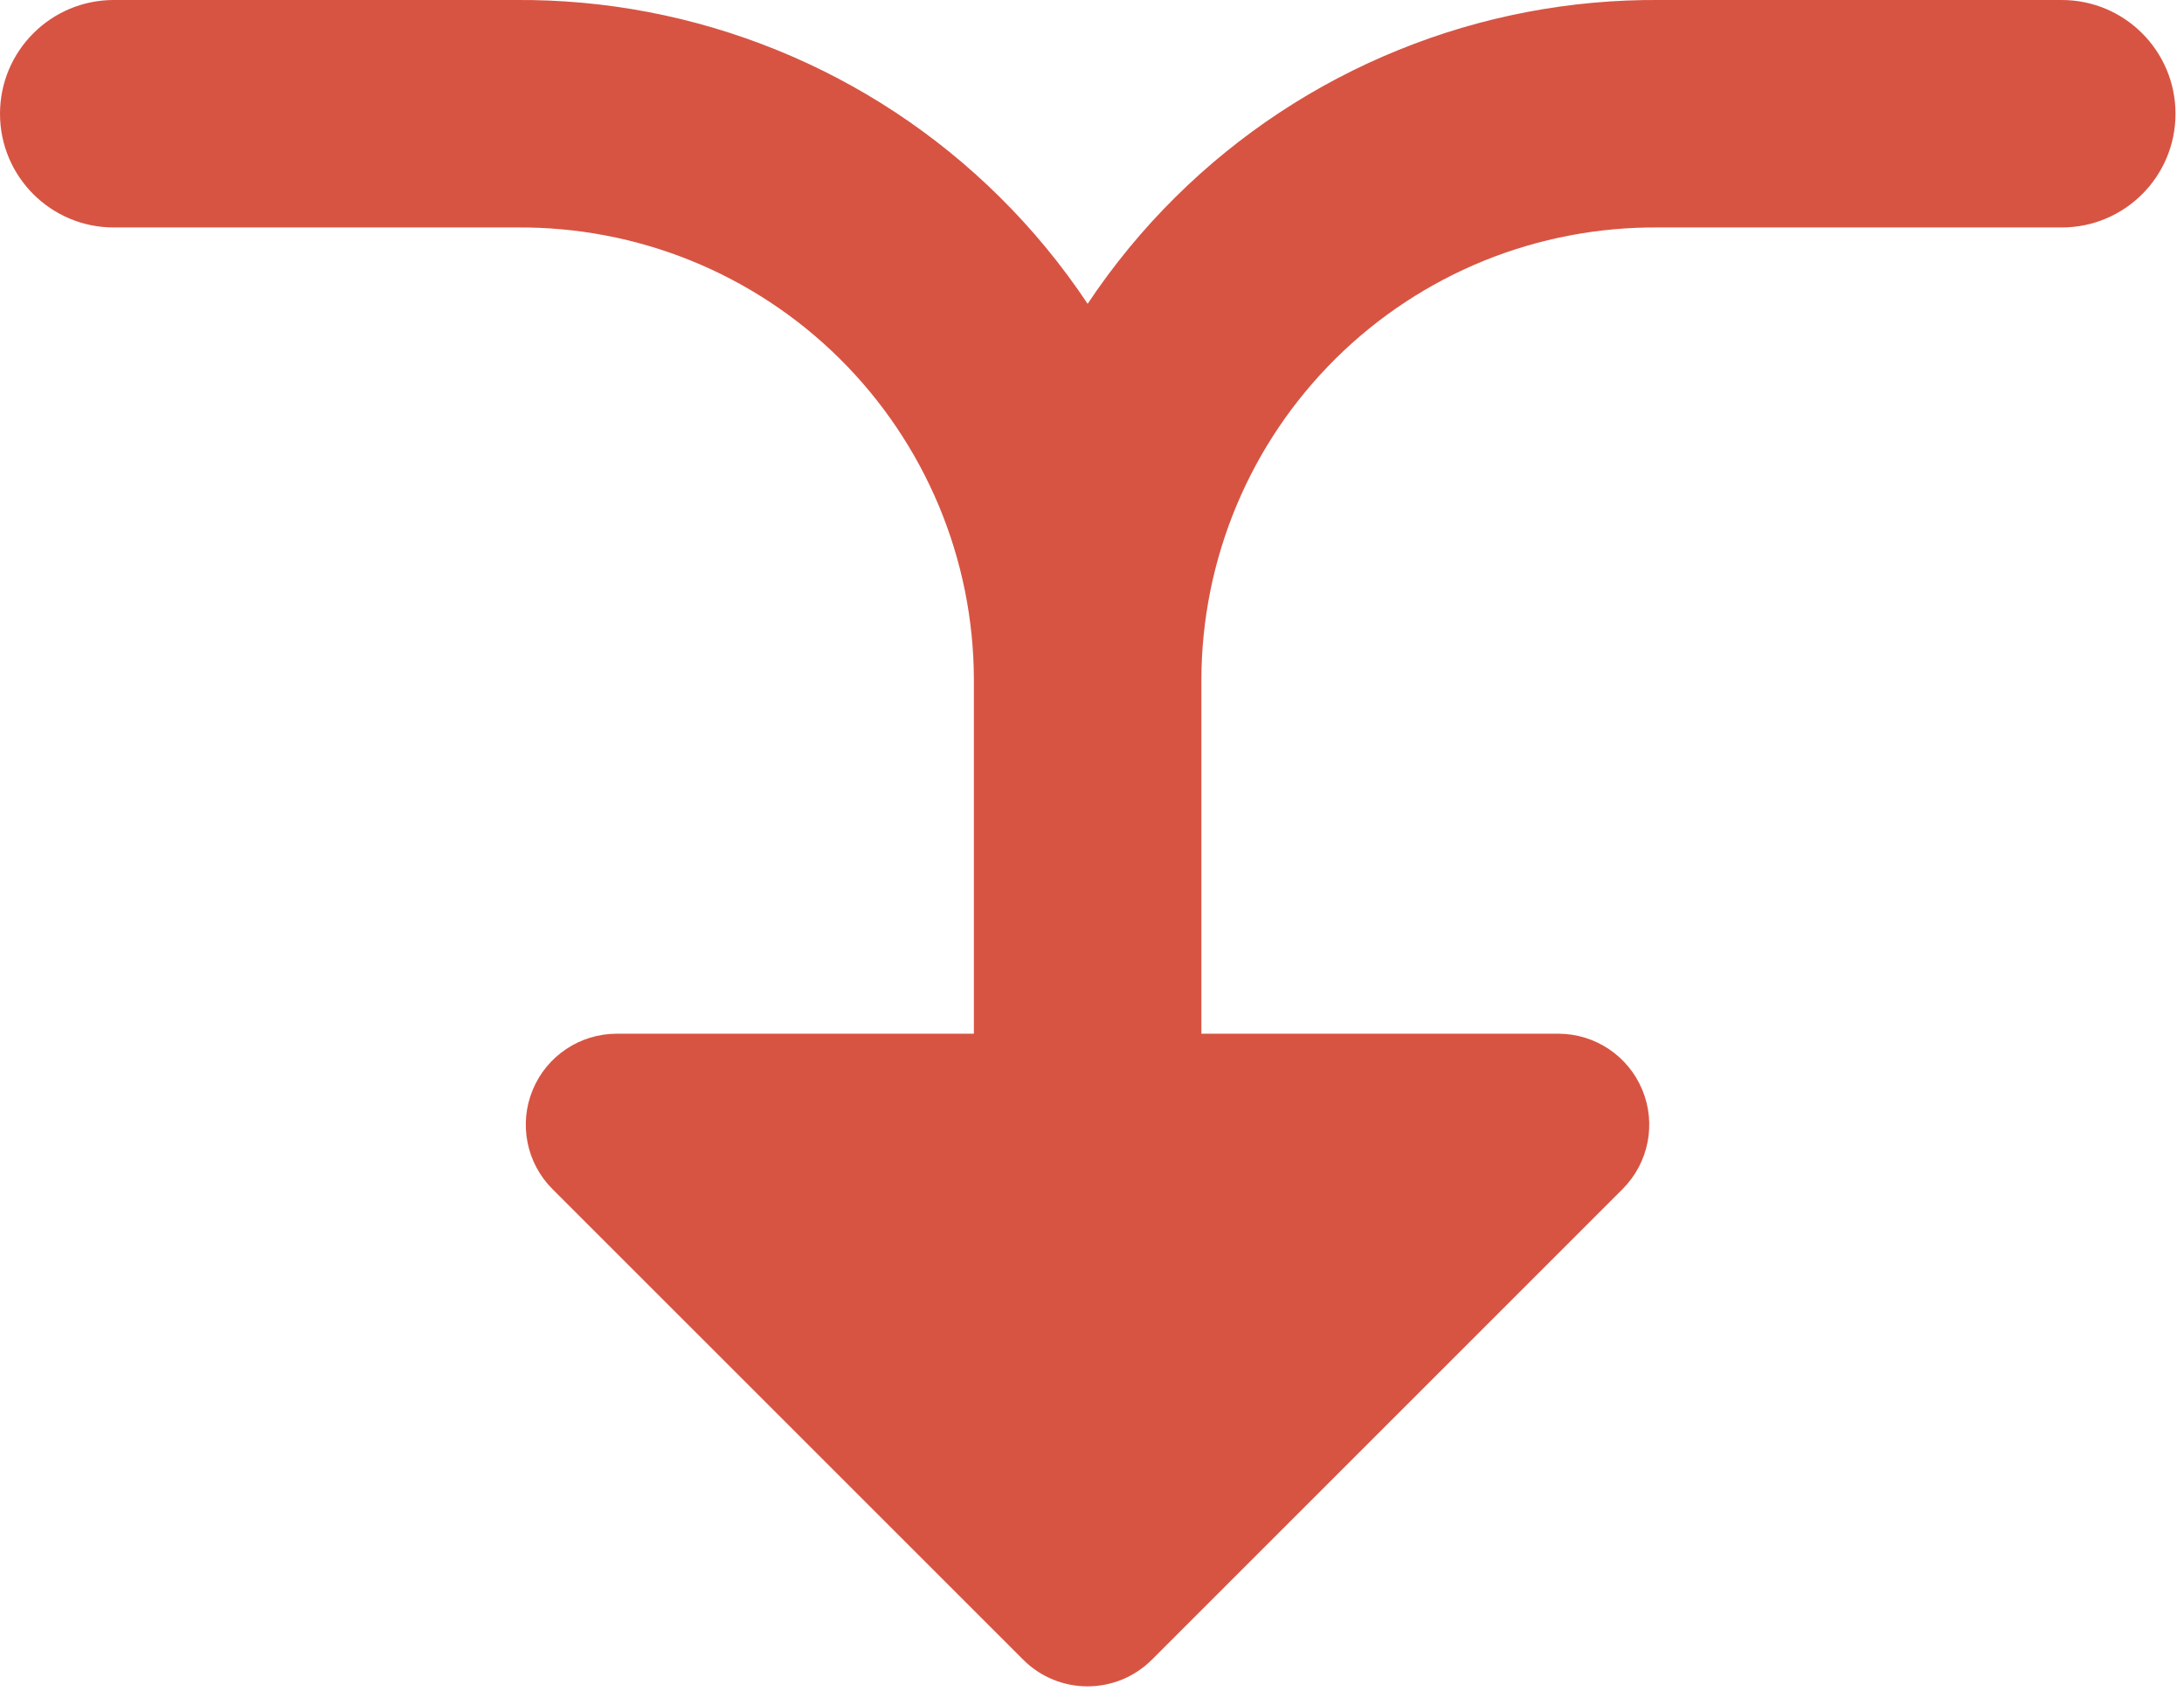
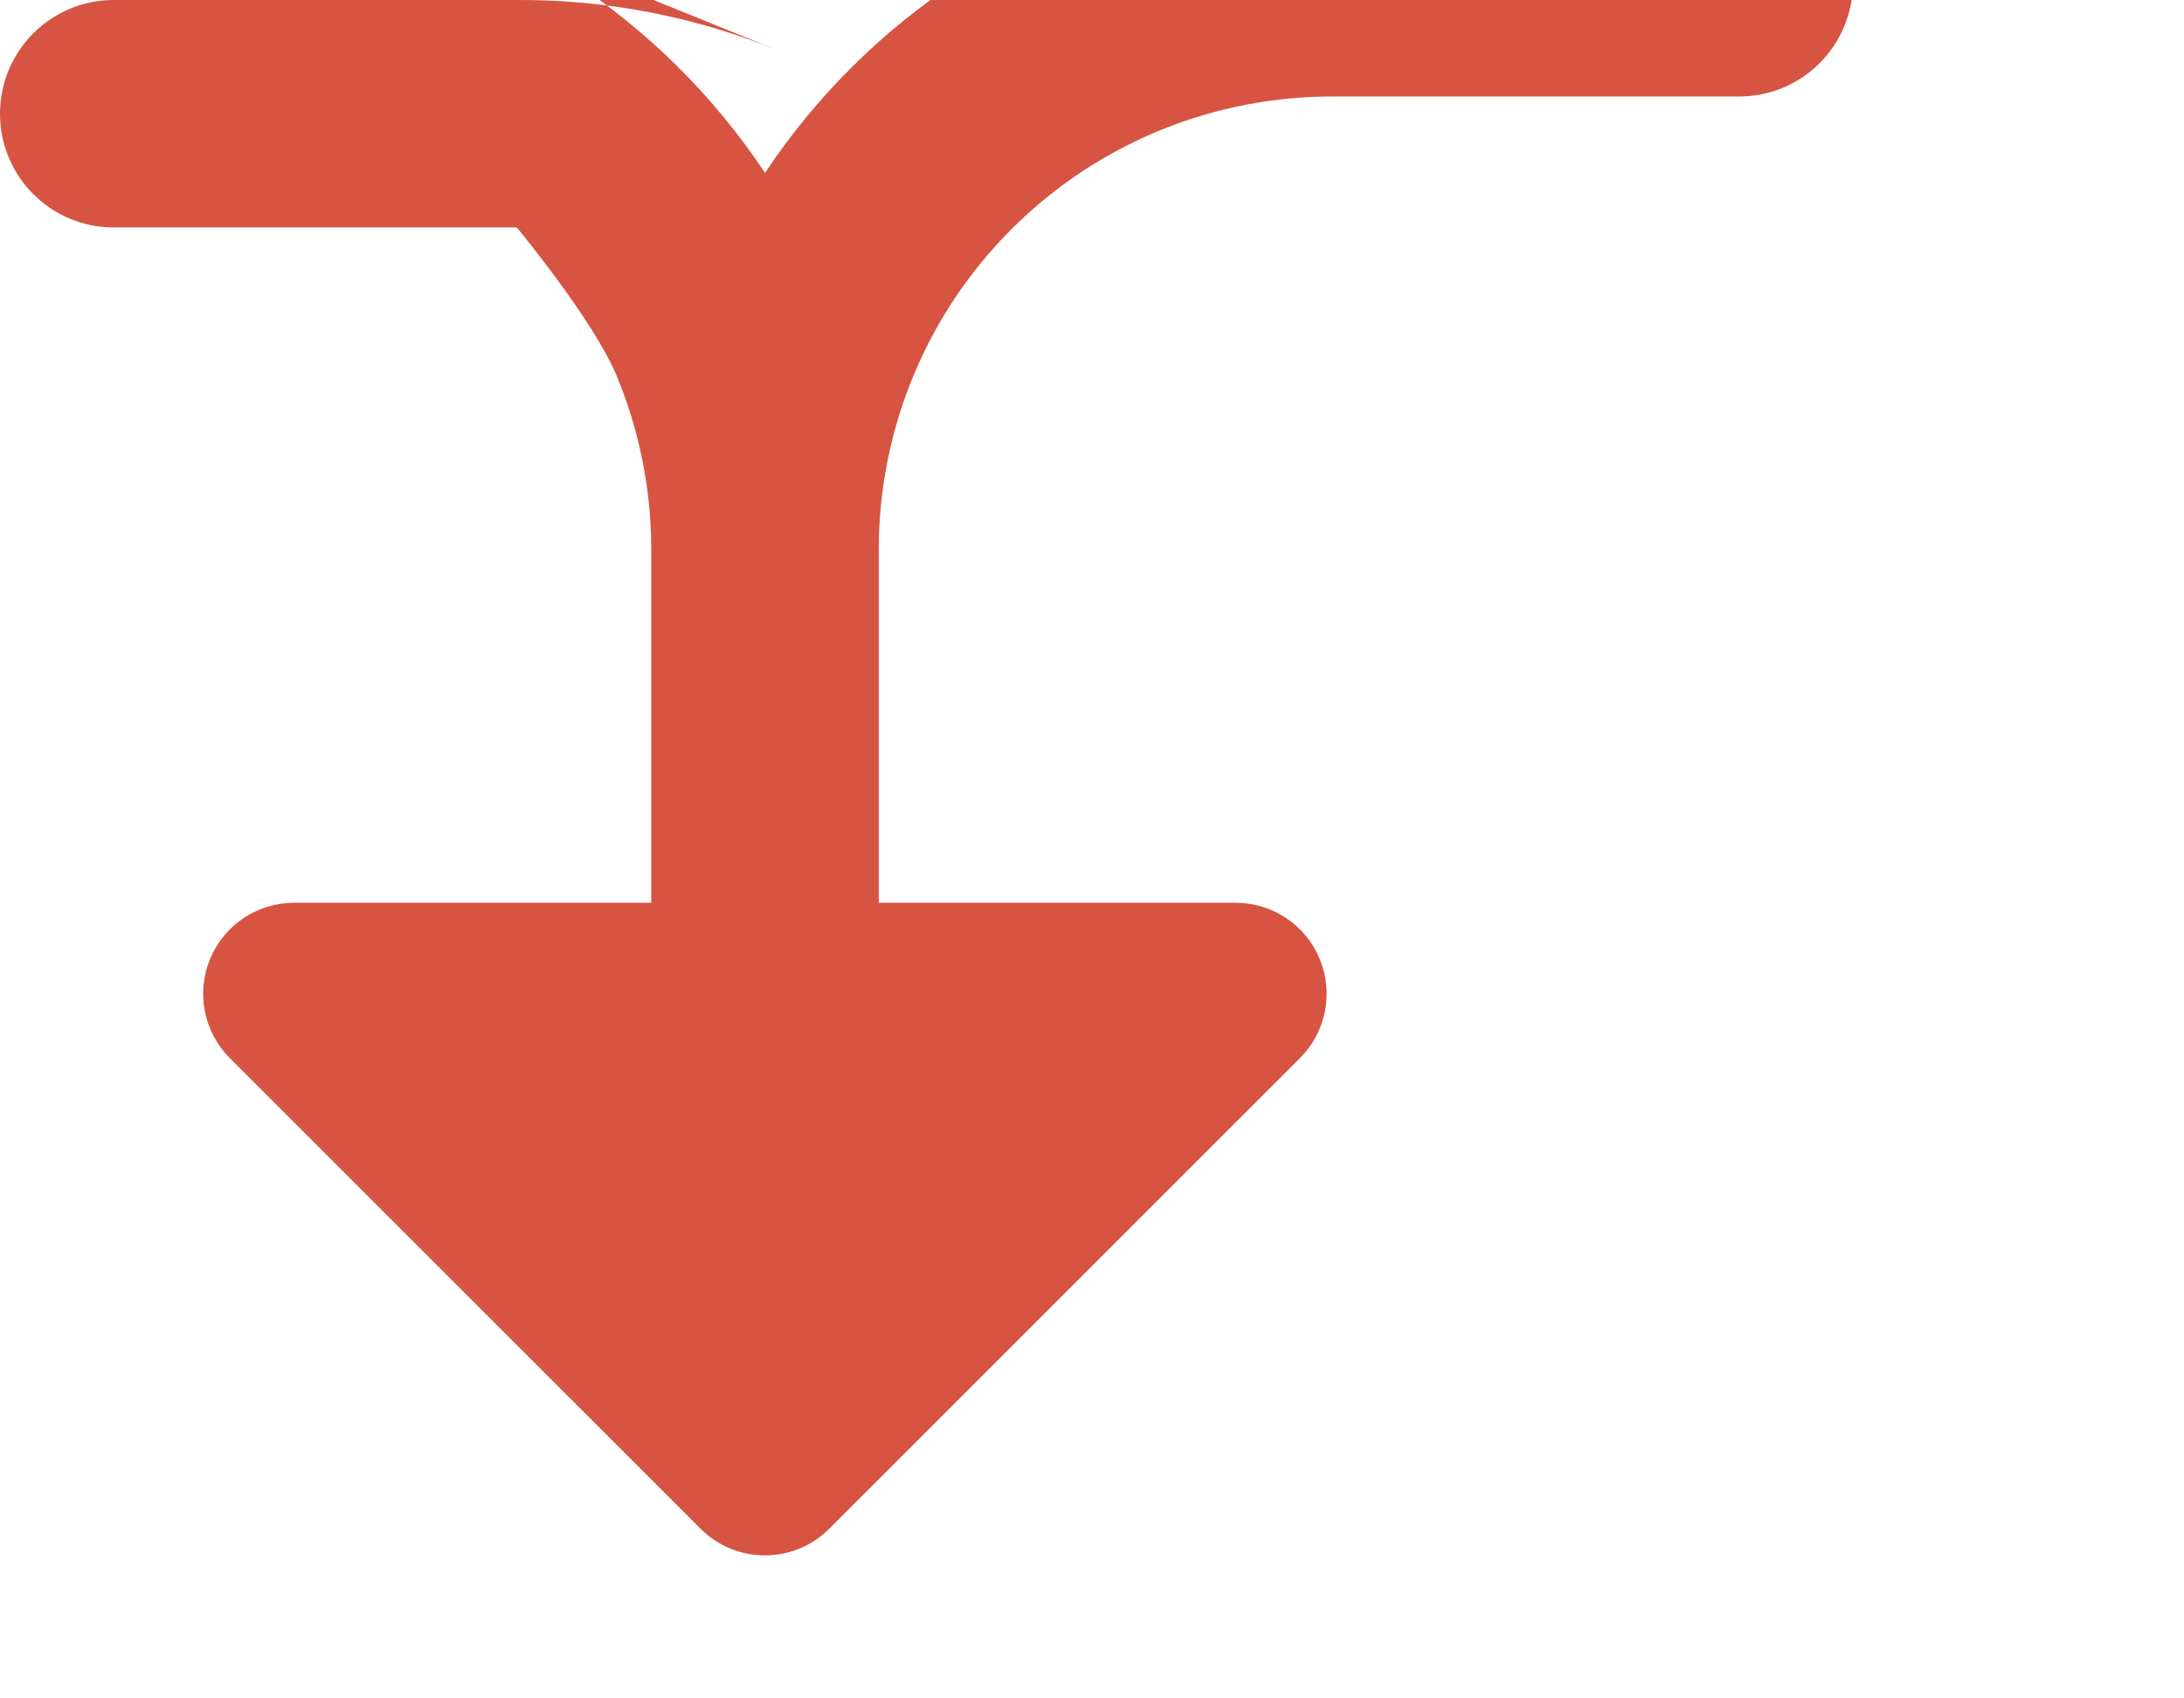
<svg xmlns="http://www.w3.org/2000/svg" clip-rule="evenodd" fill-rule="evenodd" stroke-linejoin="round" stroke-miterlimit="2" viewBox="0 0 36 28">
-   <path d="m12.804.824c-1.369-.556-2.833-.836-4.31-.824h-6.619c-1.036 0-1.875.84-1.875 1.875 0 1.036.839 1.875 1.875 1.875h6.627.017c.985-.008 1.962.178 2.874.548.913.371 1.744.918 2.444 1.611s1.256 1.517 1.637 2.426c.38.908.577 1.882.579 2.867v5.84h-5.886c-.607 0-1.154.365-1.386.926-.232.56-.104 1.206.325 1.635l7.76 7.759c.585.586 1.535.586 2.121 0l7.759-7.759c.429-.429.558-1.075.325-1.635-.232-.561-.779-.926-1.385-.926h-5.883v-5.816-.022c.002-.985.199-1.96.579-2.869s.937-1.733 1.637-2.426 1.531-1.24 2.443-1.611c.913-.37 1.89-.556 2.875-.548h6.648c1.036 0 1.875-.839 1.875-1.875 0-1.035-.839-1.875-1.875-1.875h-6.623c-1.477-.012-2.942.268-4.31.824-1.371.556-2.618 1.378-3.67 2.419-.545.539-1.032 1.131-1.454 1.766-.422-.635-.909-1.227-1.454-1.766-1.052-1.041-2.299-1.863-3.67-2.419z" fill="#d75443" />
+   <path d="m12.804.824c-1.369-.556-2.833-.836-4.31-.824h-6.619c-1.036 0-1.875.84-1.875 1.875 0 1.036.839 1.875 1.875 1.875h6.627.017s1.256 1.517 1.637 2.426c.38.908.577 1.882.579 2.867v5.84h-5.886c-.607 0-1.154.365-1.386.926-.232.56-.104 1.206.325 1.635l7.76 7.759c.585.586 1.535.586 2.121 0l7.759-7.759c.429-.429.558-1.075.325-1.635-.232-.561-.779-.926-1.385-.926h-5.883v-5.816-.022c.002-.985.199-1.96.579-2.869s.937-1.733 1.637-2.426 1.531-1.24 2.443-1.611c.913-.37 1.89-.556 2.875-.548h6.648c1.036 0 1.875-.839 1.875-1.875 0-1.035-.839-1.875-1.875-1.875h-6.623c-1.477-.012-2.942.268-4.31.824-1.371.556-2.618 1.378-3.67 2.419-.545.539-1.032 1.131-1.454 1.766-.422-.635-.909-1.227-1.454-1.766-1.052-1.041-2.299-1.863-3.67-2.419z" fill="#d75443" />
</svg>